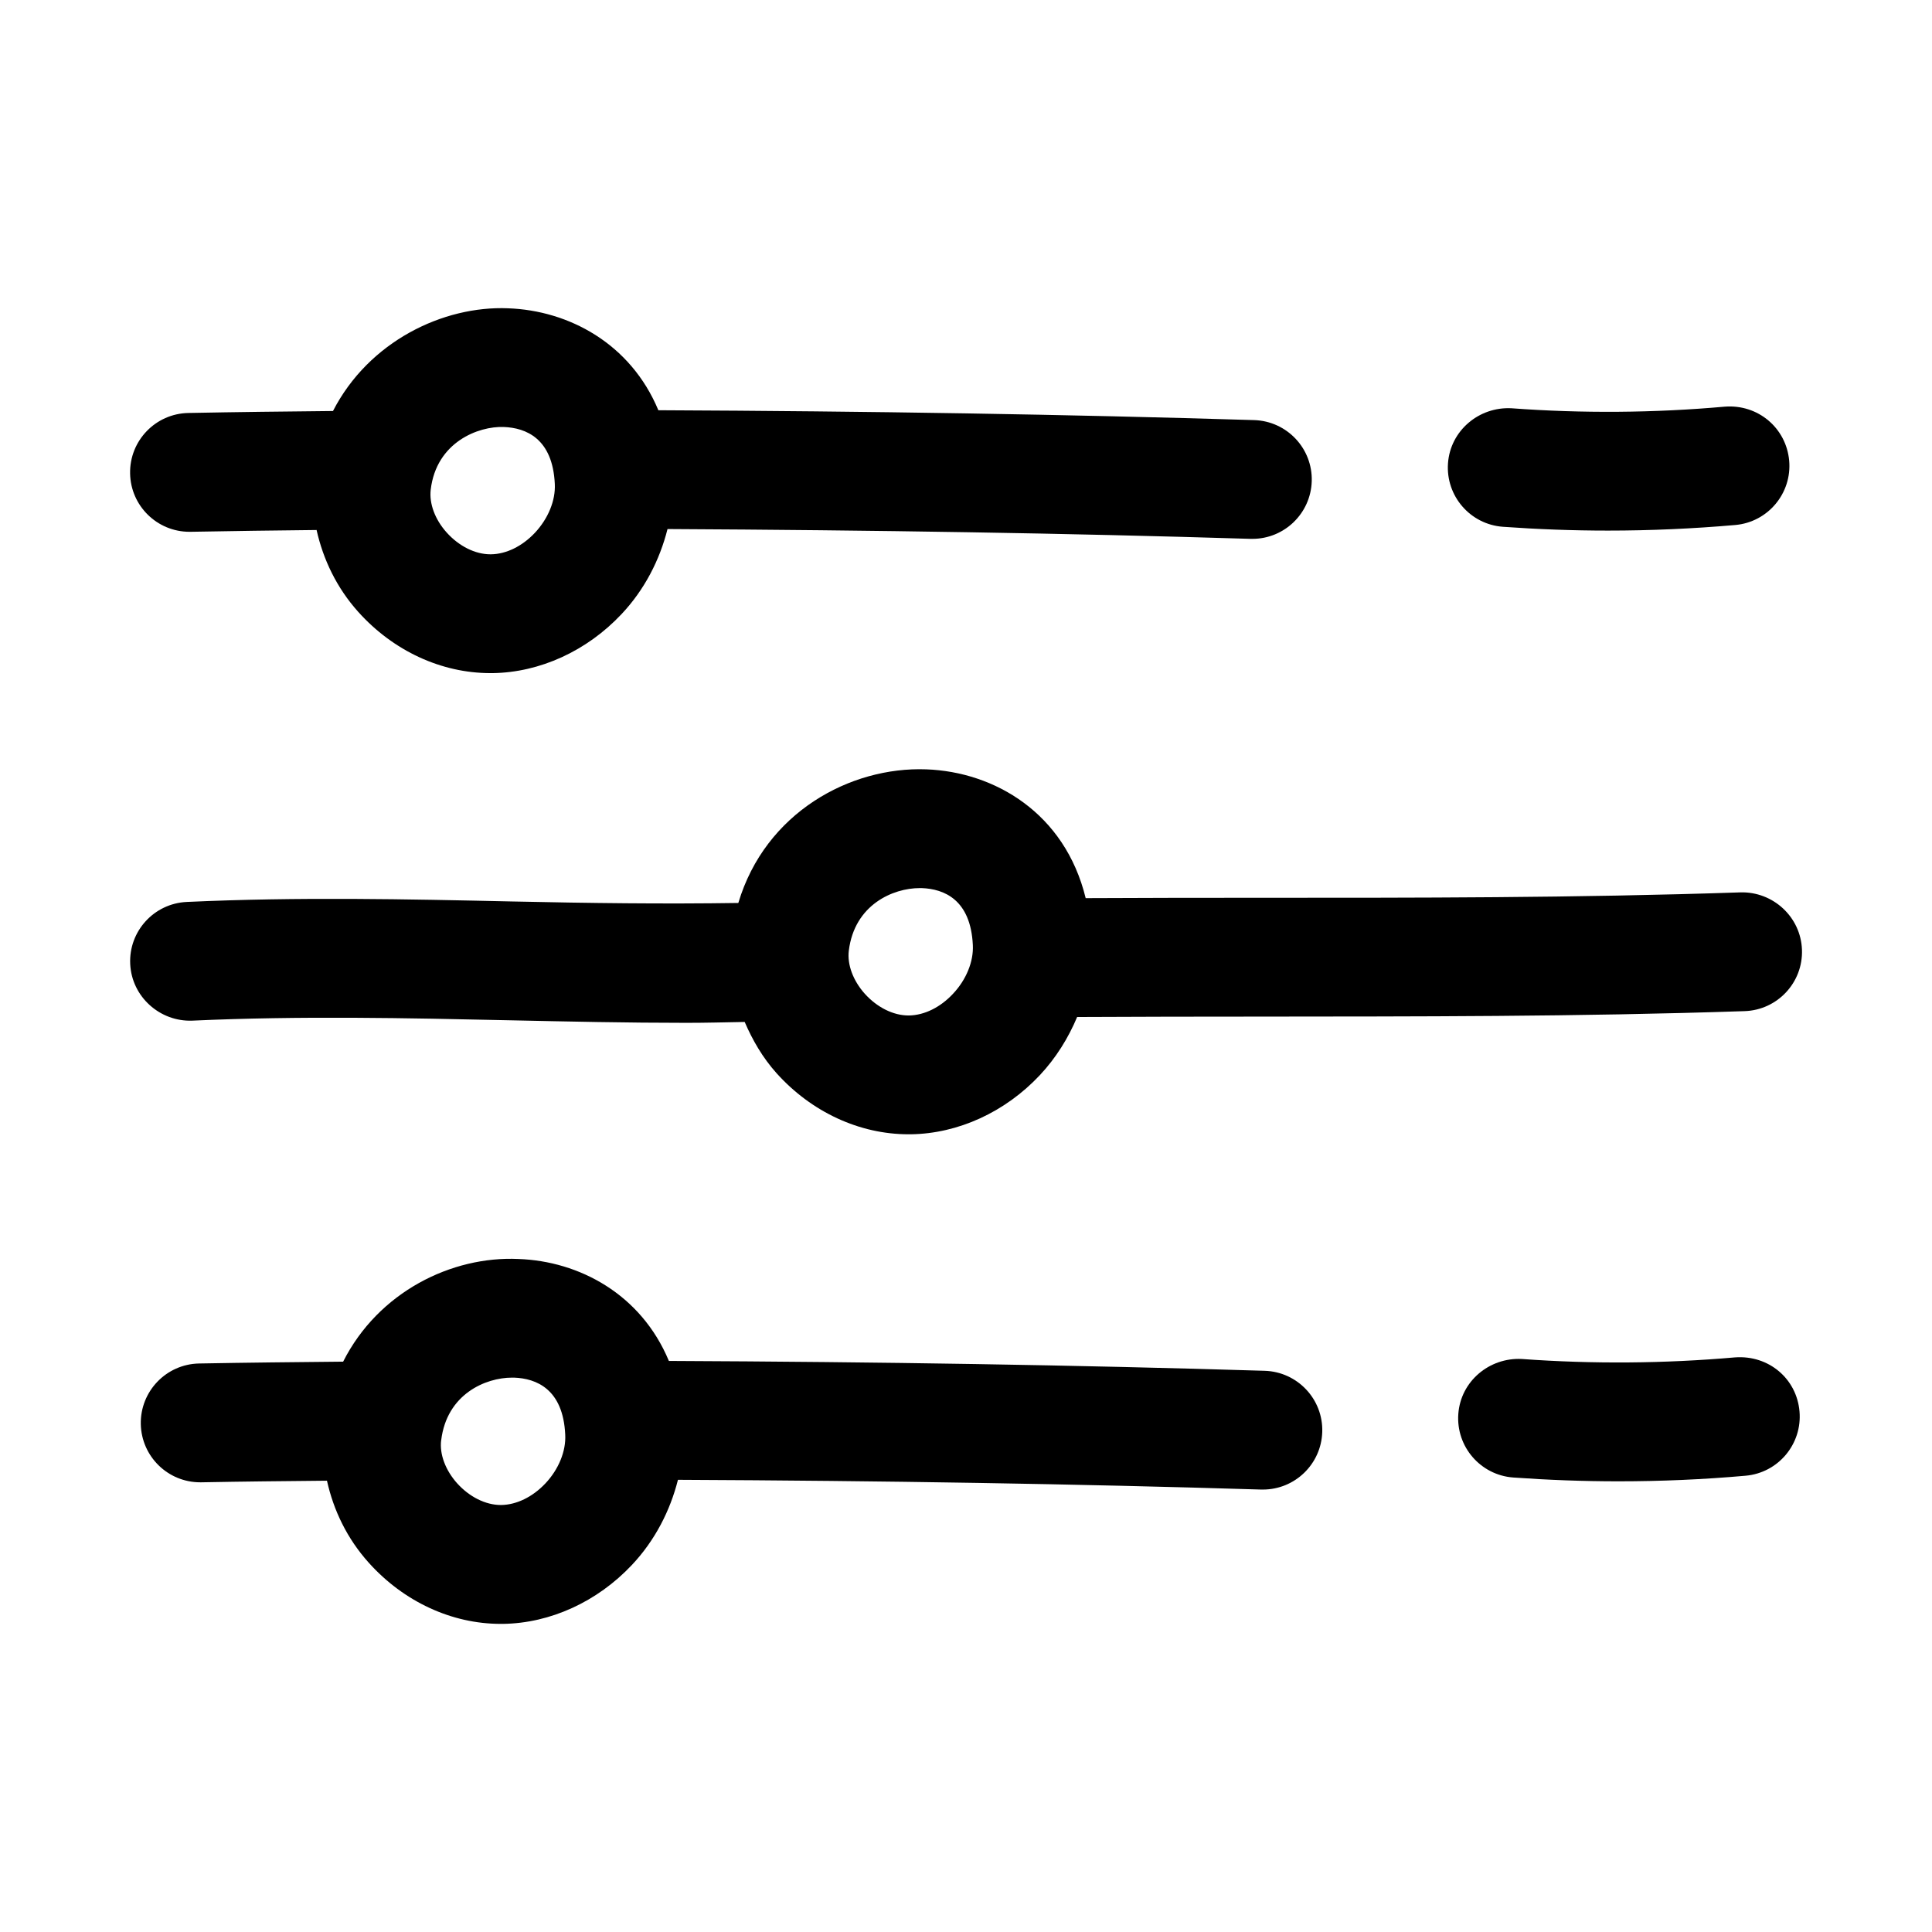
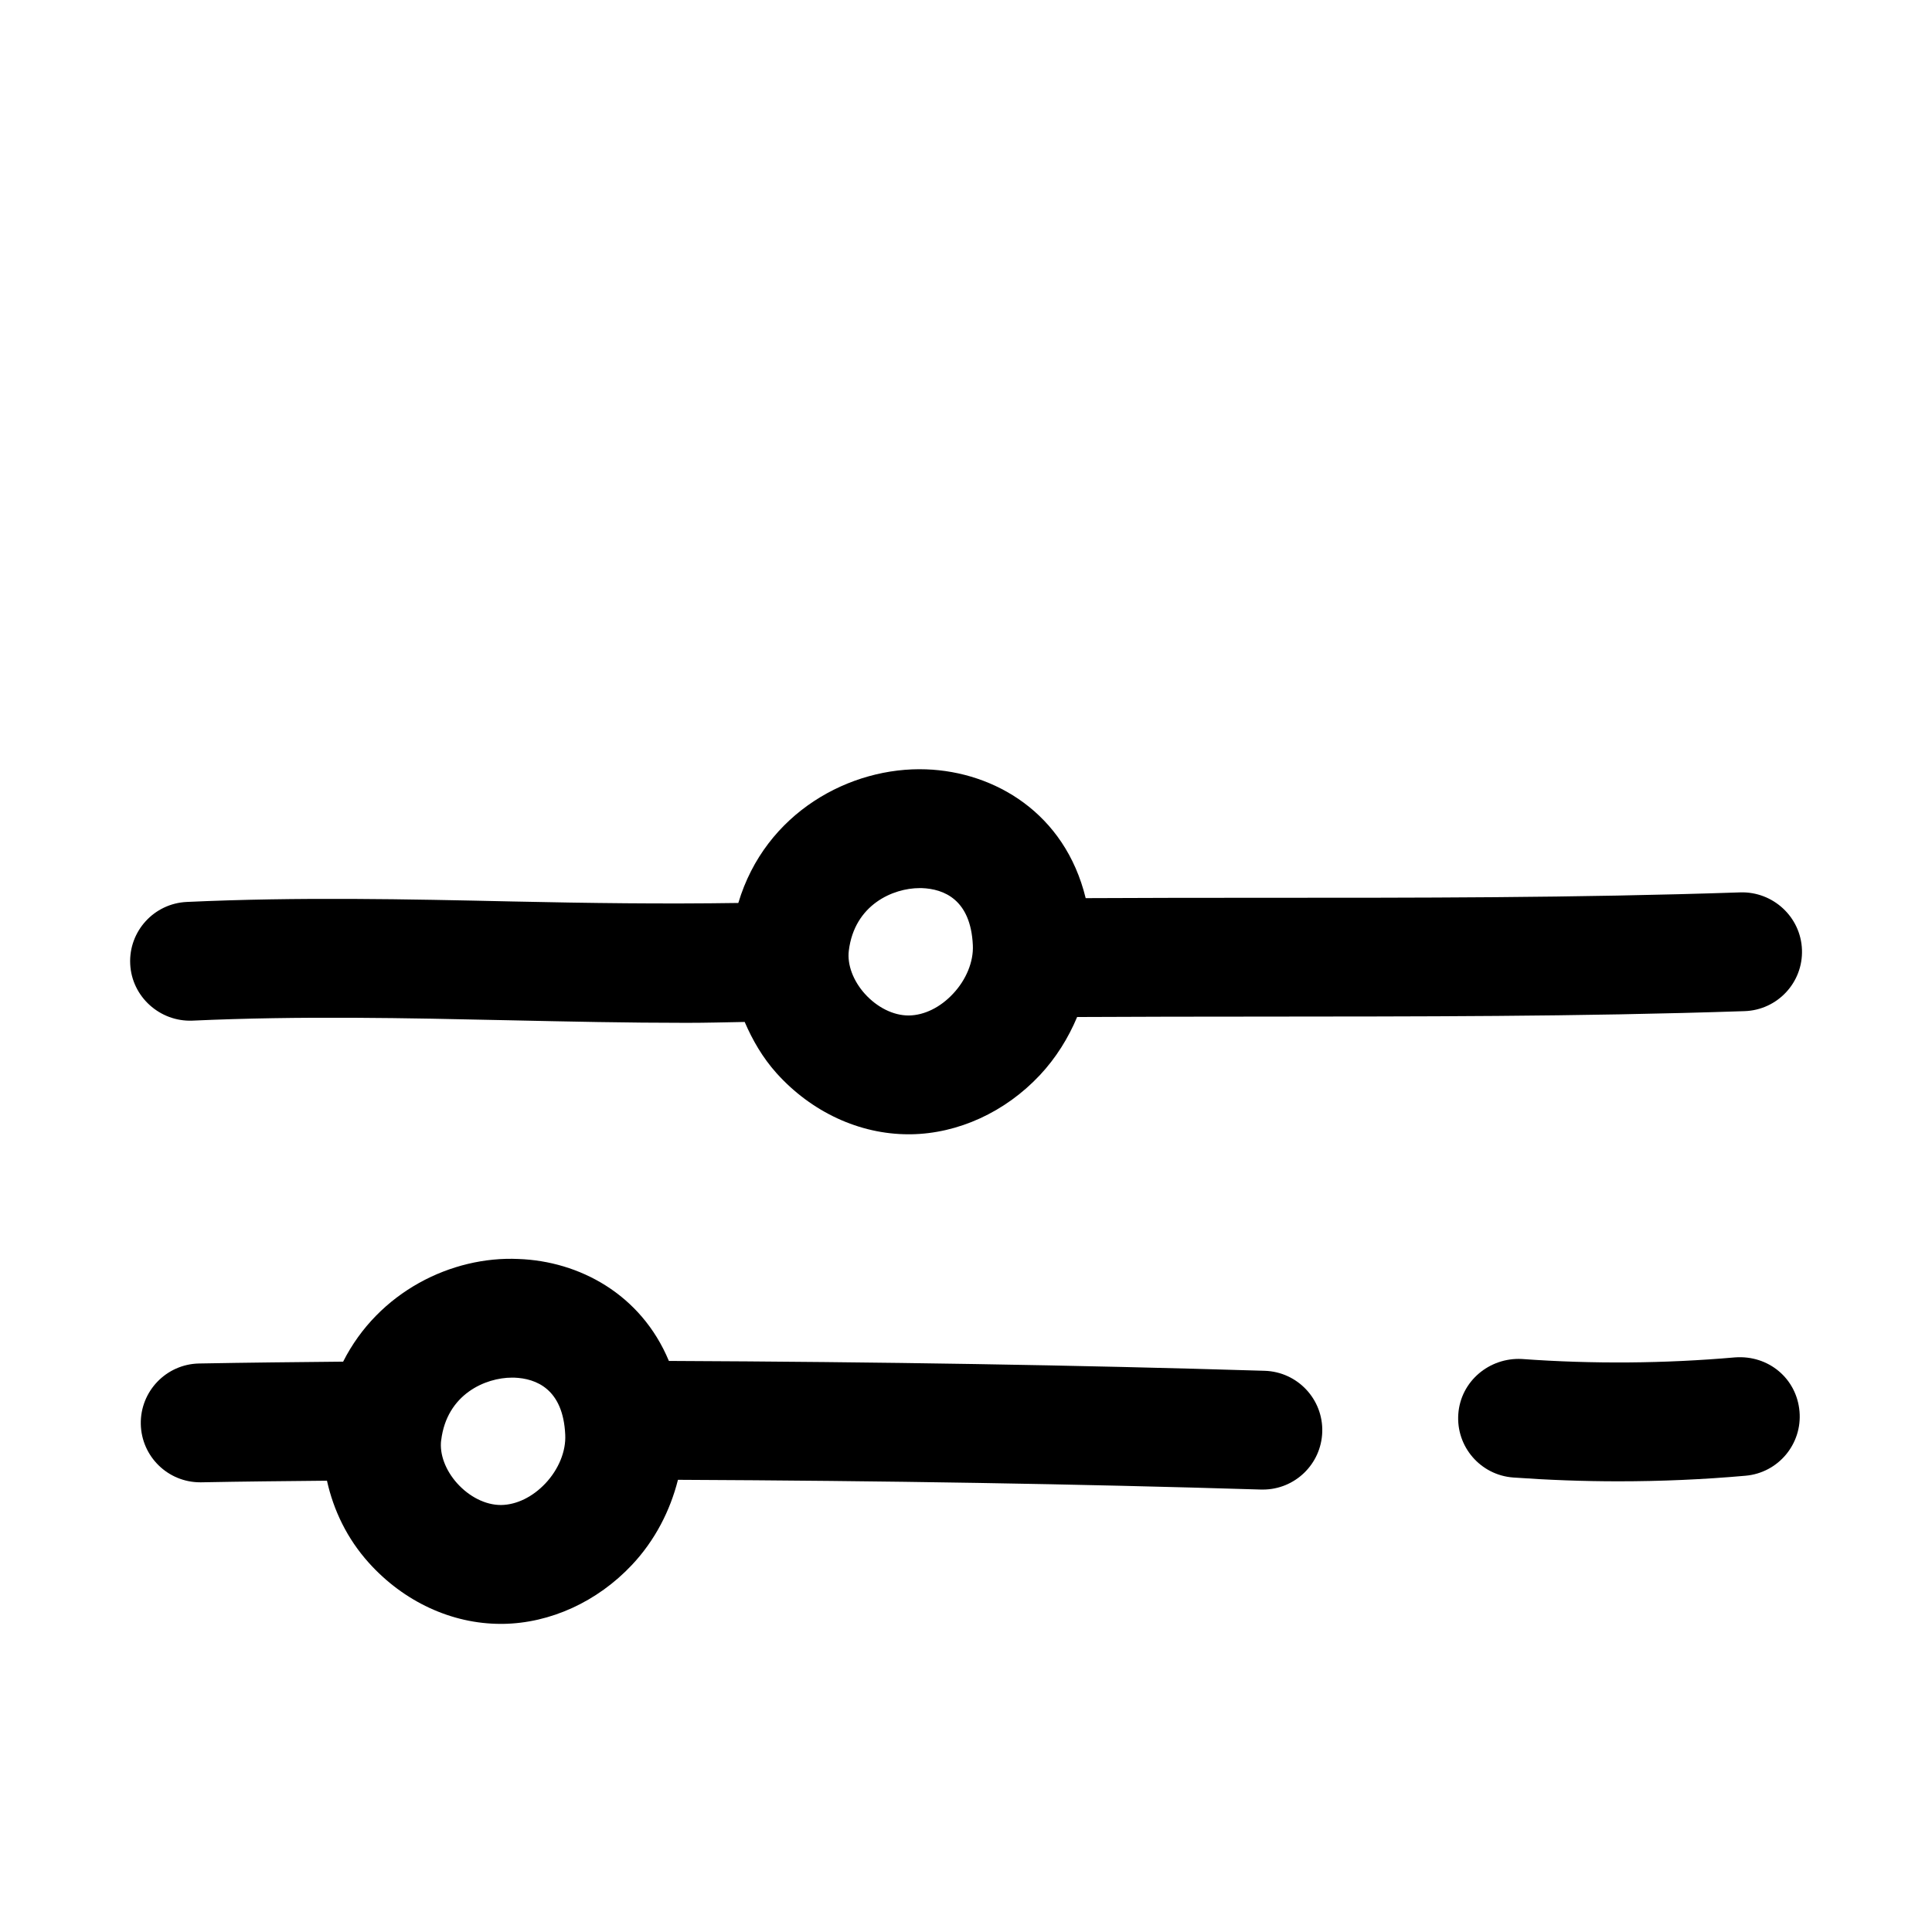
<svg xmlns="http://www.w3.org/2000/svg" fill="#000000" width="800px" height="800px" version="1.1" viewBox="144 144 512 512">
  <g>
-     <path d="m194.22 284.93h0.316c11.367-0.219 22.309-0.348 33.363-0.473 1.746 7.824 5.352 15.367 11.066 21.727 9.273 10.312 21.98 16.199 35 16.199h0.582c12.531-0.172 24.984-5.871 34.164-15.633 6.094-6.473 10.109-14.328 12.188-22.547 55.023 0.285 105.86 1.105 154.51 2.598h0.488c8.469 0 15.461-6.738 15.727-15.258 0.27-8.691-6.566-15.949-15.273-16.215-49.672-1.512-101.57-2.363-157.88-2.613-7.383-17.727-23.805-26.449-39.848-27.016-17.125-0.707-36.871 8.723-46.379 27.223-12.785 0.125-25.27 0.266-38.336 0.52-8.691 0.172-15.605 7.352-15.43 16.043 0.156 8.598 7.18 15.445 15.742 15.445zm83.27-27.773c5.856 0.219 12.973 3.008 13.539 15.098 0.223 4.379-1.762 9.195-5.273 12.941-3.367 3.574-7.602 5.652-11.648 5.699h-0.156c-4.016 0-8.312-2.141-11.57-5.762-3.106-3.445-4.68-7.699-4.238-11.383 1.512-12.625 12.676-16.844 19.348-16.594z" />
-     <path d="m601.07 251.77c-18.734 1.668-37.754 1.812-56.504 0.426-8.582-0.457-16.199 5.887-16.832 14.562-0.629 8.676 5.887 16.215 14.562 16.848 9.227 0.66 18.516 1.008 27.82 1.008 11.273 0 22.547-0.504 33.738-1.48 8.66-0.754 15.066-8.406 14.297-17.066-0.789-8.645-8.25-14.992-17.082-14.297z" />
    <path d="m321.26 504.66c-7.383-17.727-23.805-26.449-39.863-27.016-17.664-0.82-37.109 8.691-46.461 27.207-12.723 0.125-25.363 0.25-38.18 0.488-8.691 0.172-15.602 7.352-15.445 16.043 0.172 8.598 7.18 15.445 15.742 15.445h0.316c11.164-0.219 22.199-0.316 33.281-0.426 1.73 7.824 5.336 15.352 11.066 21.727 9.273 10.328 21.98 16.215 34.984 16.215h0.598c12.547-0.172 25-5.871 34.18-15.633 6.094-6.488 10.109-14.328 12.188-22.547 54.773 0.25 105.61 1.086 154.53 2.582h0.488c8.469 0 15.461-6.738 15.727-15.258 0.27-8.691-6.566-15.949-15.273-16.215-49.949-1.527-101.84-2.359-157.88-2.613zm-32.73 32.465c-3.371 3.574-7.621 5.652-11.668 5.715h-0.156c-4.016 0-8.312-2.141-11.57-5.762-3.086-3.449-4.676-7.699-4.234-11.367 0.016 0 0.016 0 0.016-0.016 1.48-12.281 11.809-16.609 18.75-16.609h0.582c5.856 0.219 12.973 3.008 13.539 15.098 0.234 4.394-1.746 9.211-5.258 12.941z" />
    <path d="m603.82 503.72c-18.719 1.637-37.707 1.793-56.52 0.426-8.598-0.441-16.199 5.887-16.832 14.562-0.629 8.676 5.887 16.215 14.562 16.848 9.258 0.66 18.578 1.008 27.883 1.008 11.258 0 22.516-0.488 33.676-1.48 8.66-0.754 15.066-8.406 14.297-17.066-0.754-8.645-8.141-14.941-17.066-14.297z" />
    <path d="m605.24 380.49c-43.941 1.48-86.512 1.434-127.82 1.434-15.242-0.016-30.465 0.031-45.703 0.094-5.512-22.594-24.184-33.473-42.242-34.133-20.168-0.754-42.668 11.461-49.812 35.41-19.852 0.301-39.422 0.047-59.891-0.395-27.82-0.613-56.551-1.242-86.262 0.125-8.691 0.395-15.414 7.762-15.004 16.453 0.41 8.691 7.887 15.336 16.453 15.004 28.703-1.309 56.867-0.691 84.137-0.094 15.352 0.332 31.016 0.676 46.855 0.676 5.117 0 10.266-0.141 15.398-0.234 2.078 4.816 4.754 9.461 8.438 13.57 9.273 10.312 21.98 16.199 34.984 16.199h0.598c12.547-0.172 25-5.871 34.18-15.648 4.297-4.582 7.559-9.855 9.902-15.43 15.996-0.078 31.977-0.109 47.988-0.109 41.453-0.047 84.418 0.047 128.91-1.449 8.691-0.301 15.492-7.574 15.191-16.262-0.305-8.695-7.656-15.449-16.301-15.211zm-220.34 32.621h-0.156c-4.016 0-8.312-2.141-11.57-5.762-3.086-3.449-4.676-7.699-4.234-11.383 1.496-12.281 11.809-16.609 18.75-16.609h0.598c5.856 0.219 12.957 3.008 13.523 15.113 0.219 4.344-1.746 9.18-5.258 12.895-3.356 3.606-7.606 5.684-11.652 5.746z" />
  </g>
</svg>